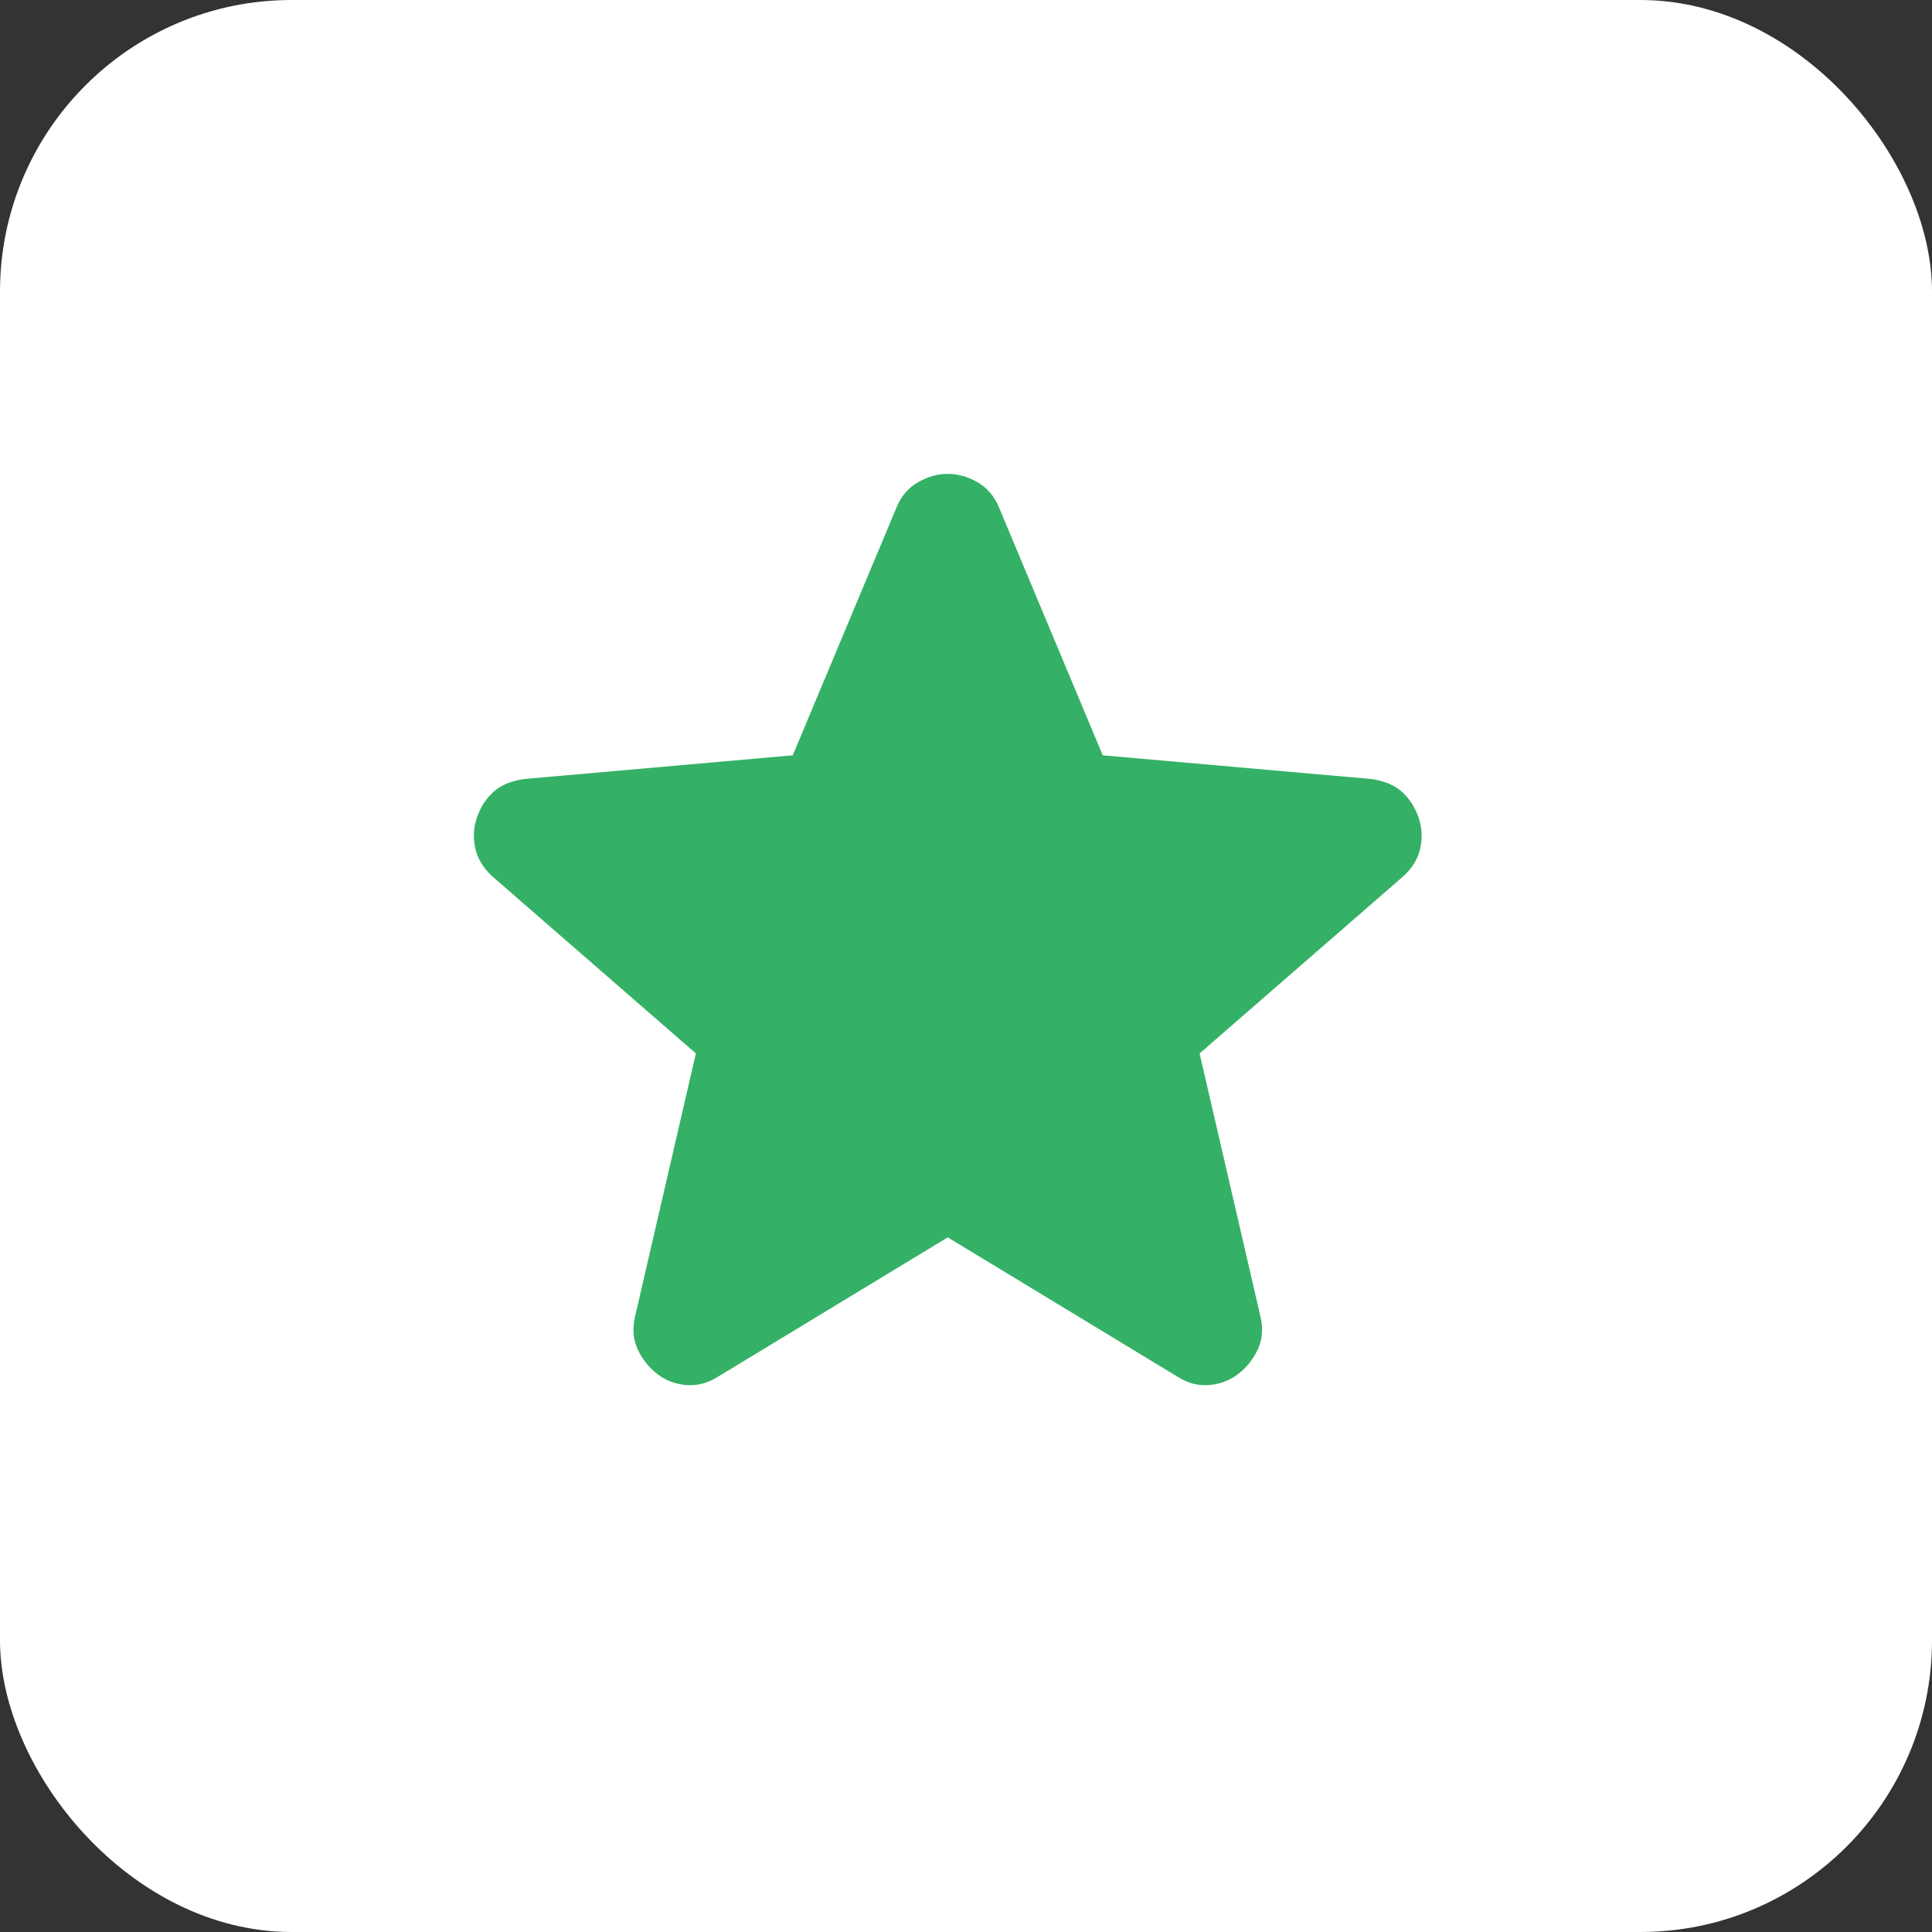
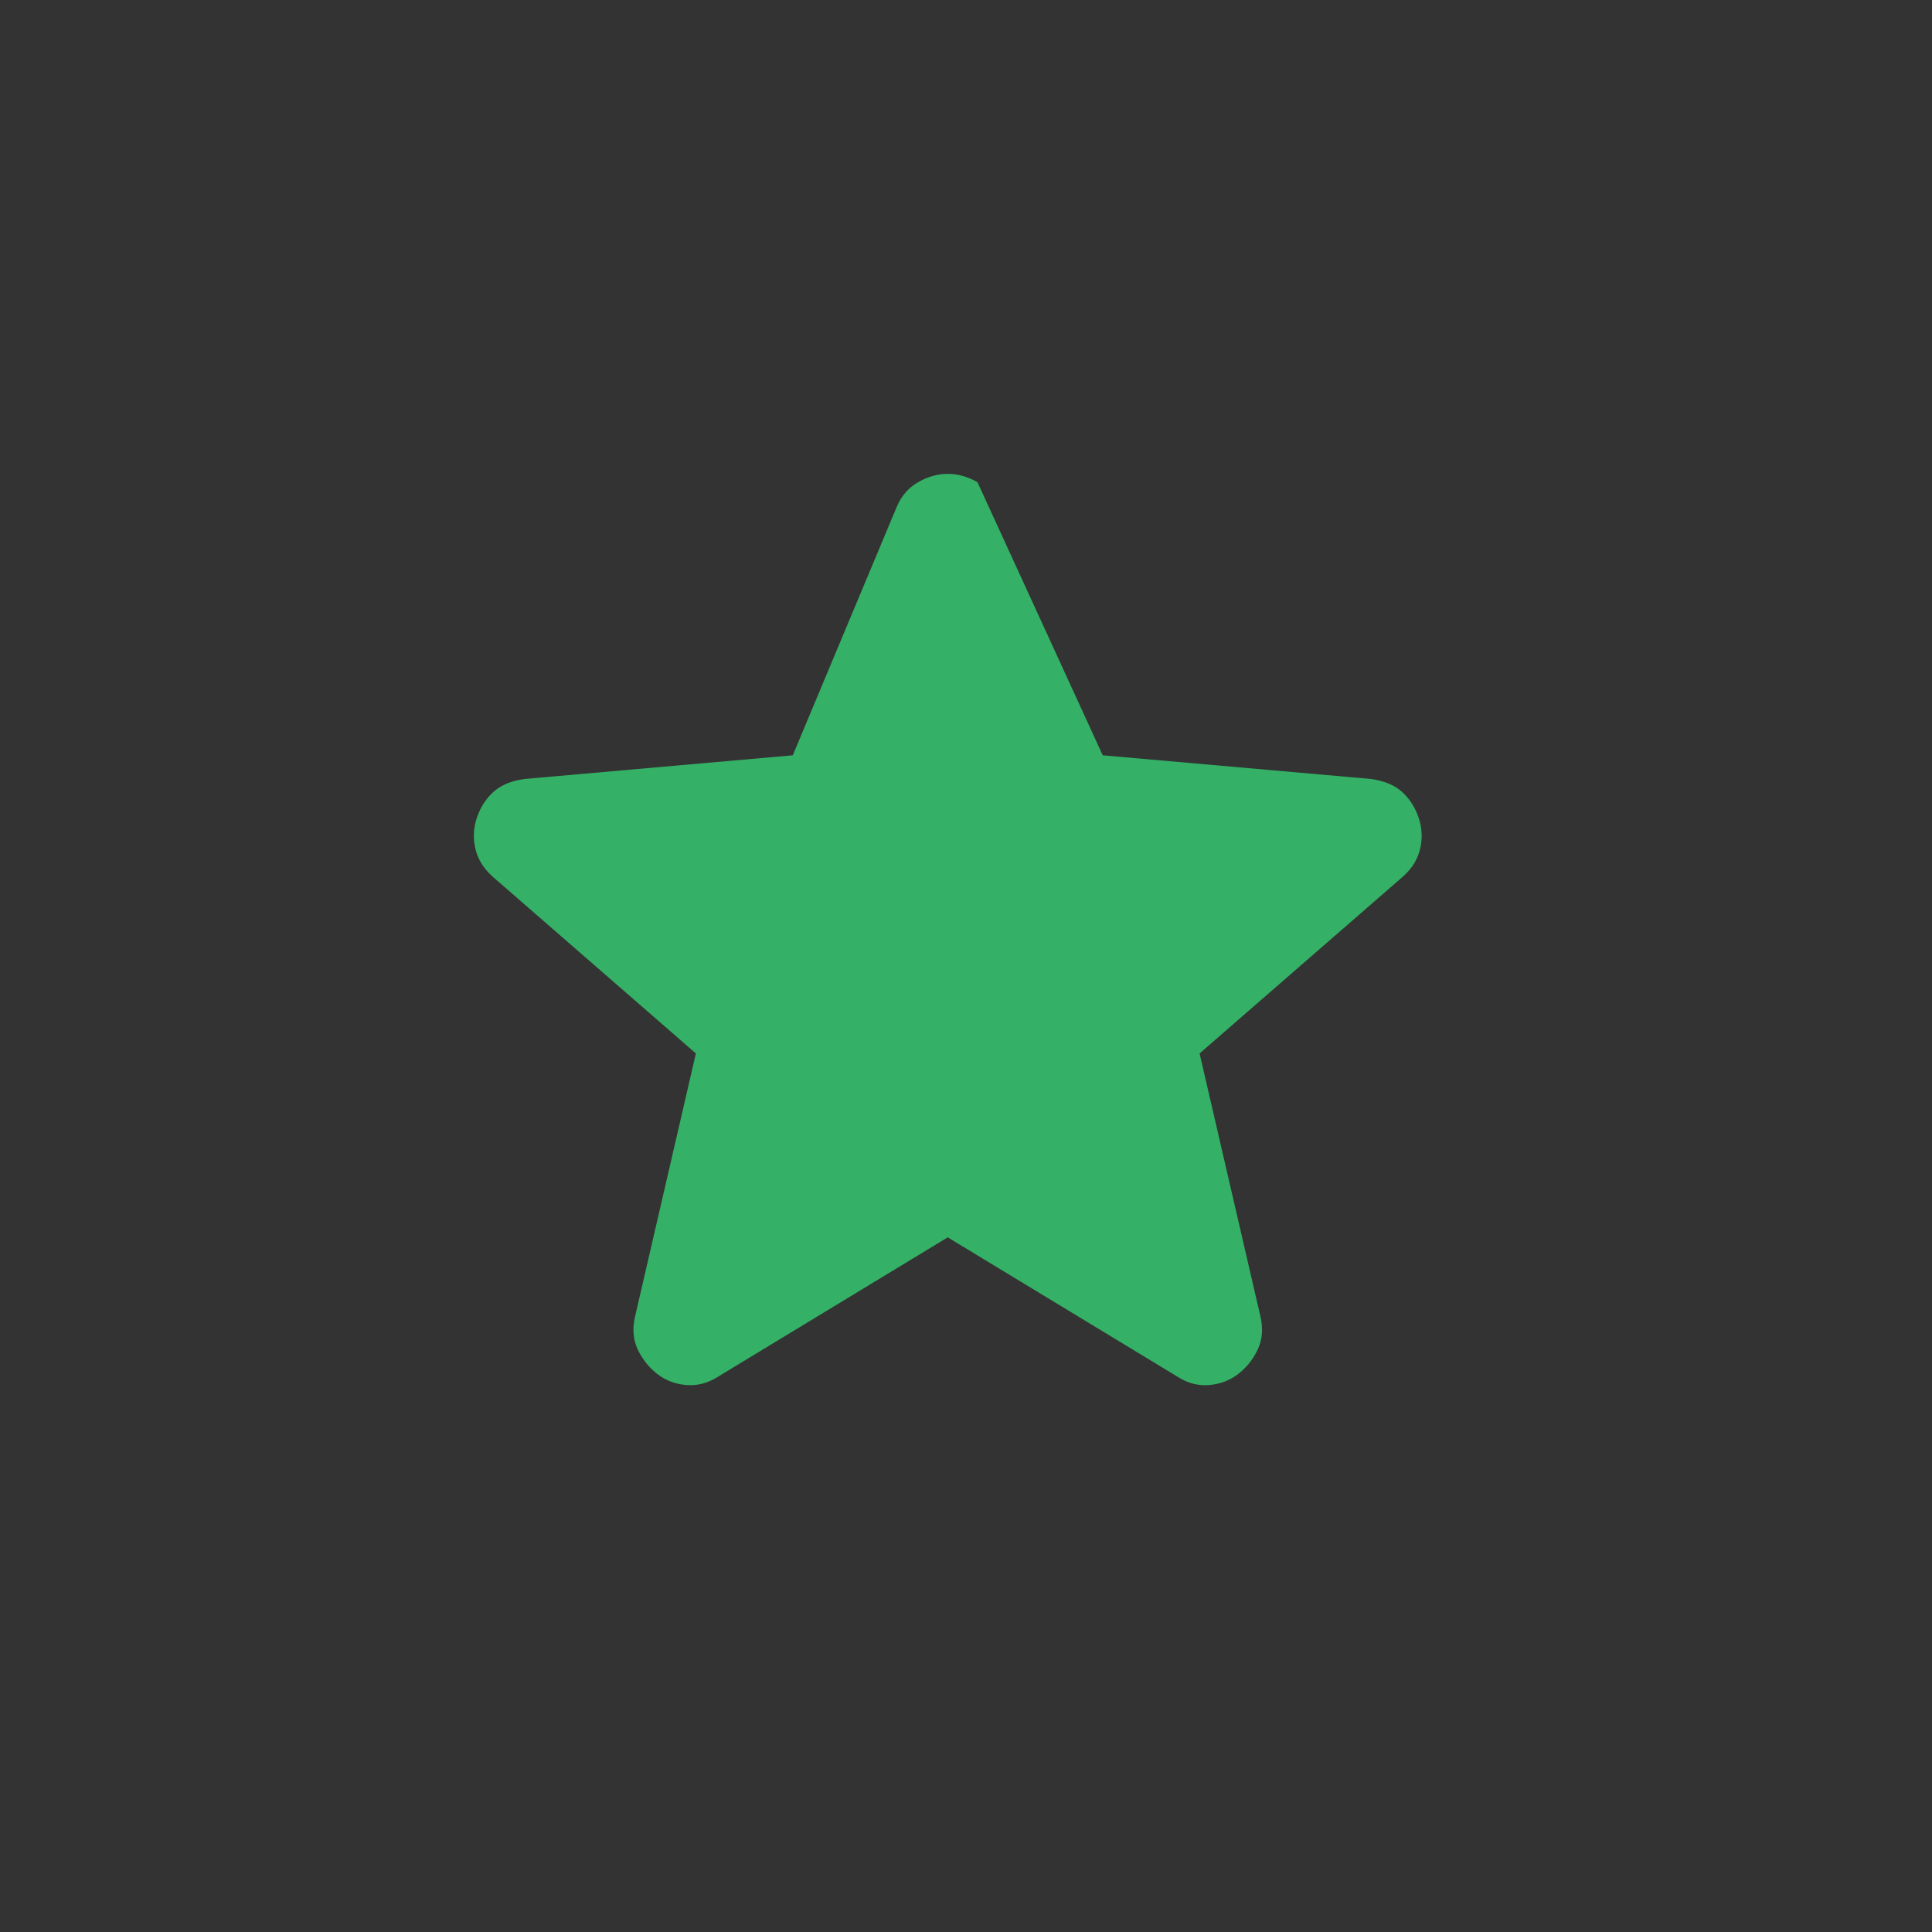
<svg xmlns="http://www.w3.org/2000/svg" width="53" height="53" viewBox="0 0 53 53" fill="none">
  <rect x="0" y="0" width="53" height="53" fill="#333333" stroke="none" />
-   <rect width="53" height="53" rx="8" fill="white" />
-   <path d="M25.999 33.944L19.698 37.766C19.419 37.944 19.128 38.02 18.825 37.995C18.521 37.969 18.255 37.867 18.027 37.689C17.8 37.511 17.622 37.288 17.496 37.021C17.369 36.754 17.344 36.454 17.42 36.122L19.09 28.899L13.51 24.045C13.257 23.816 13.099 23.554 13.036 23.261C12.973 22.967 12.992 22.681 13.092 22.402C13.193 22.122 13.345 21.893 13.548 21.714C13.751 21.534 14.03 21.42 14.383 21.37L21.748 20.72L24.595 13.917C24.721 13.611 24.918 13.382 25.184 13.229C25.45 13.076 25.722 13 25.999 13C26.277 13 26.549 13.076 26.815 13.229C27.081 13.382 27.277 13.611 27.404 13.917L30.251 20.72L37.616 21.37C37.97 21.421 38.248 21.535 38.451 21.714C38.653 21.892 38.805 22.122 38.906 22.402C39.008 22.682 39.027 22.969 38.964 23.262C38.901 23.556 38.743 23.817 38.489 24.045L32.908 28.899L34.579 36.122C34.655 36.453 34.629 36.753 34.503 37.021C34.376 37.289 34.199 37.512 33.971 37.689C33.743 37.867 33.478 37.968 33.174 37.995C32.87 38.021 32.579 37.945 32.301 37.766L25.999 33.944Z" fill="#34B166" />
+   <path d="M25.999 33.944L19.698 37.766C19.419 37.944 19.128 38.02 18.825 37.995C18.521 37.969 18.255 37.867 18.027 37.689C17.8 37.511 17.622 37.288 17.496 37.021C17.369 36.754 17.344 36.454 17.42 36.122L19.09 28.899L13.51 24.045C13.257 23.816 13.099 23.554 13.036 23.261C12.973 22.967 12.992 22.681 13.092 22.402C13.193 22.122 13.345 21.893 13.548 21.714C13.751 21.534 14.03 21.42 14.383 21.37L21.748 20.72L24.595 13.917C24.721 13.611 24.918 13.382 25.184 13.229C25.45 13.076 25.722 13 25.999 13C26.277 13 26.549 13.076 26.815 13.229L30.251 20.72L37.616 21.37C37.97 21.421 38.248 21.535 38.451 21.714C38.653 21.892 38.805 22.122 38.906 22.402C39.008 22.682 39.027 22.969 38.964 23.262C38.901 23.556 38.743 23.817 38.489 24.045L32.908 28.899L34.579 36.122C34.655 36.453 34.629 36.753 34.503 37.021C34.376 37.289 34.199 37.512 33.971 37.689C33.743 37.867 33.478 37.968 33.174 37.995C32.87 38.021 32.579 37.945 32.301 37.766L25.999 33.944Z" fill="#34B166" />
</svg>